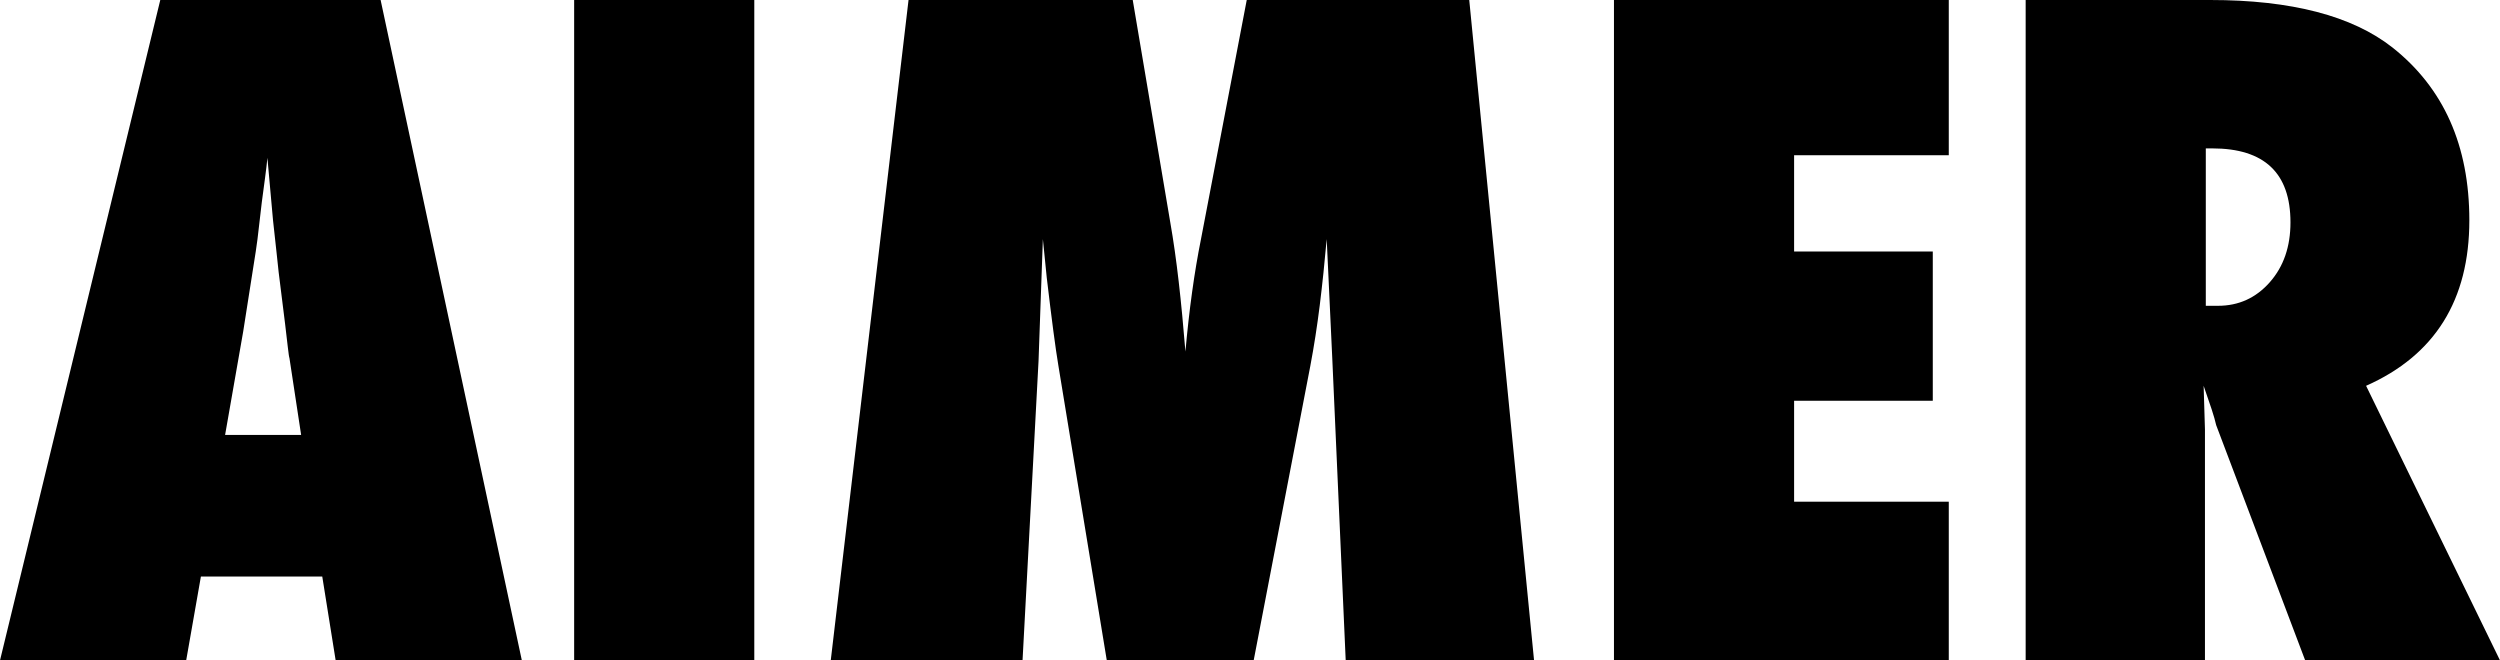
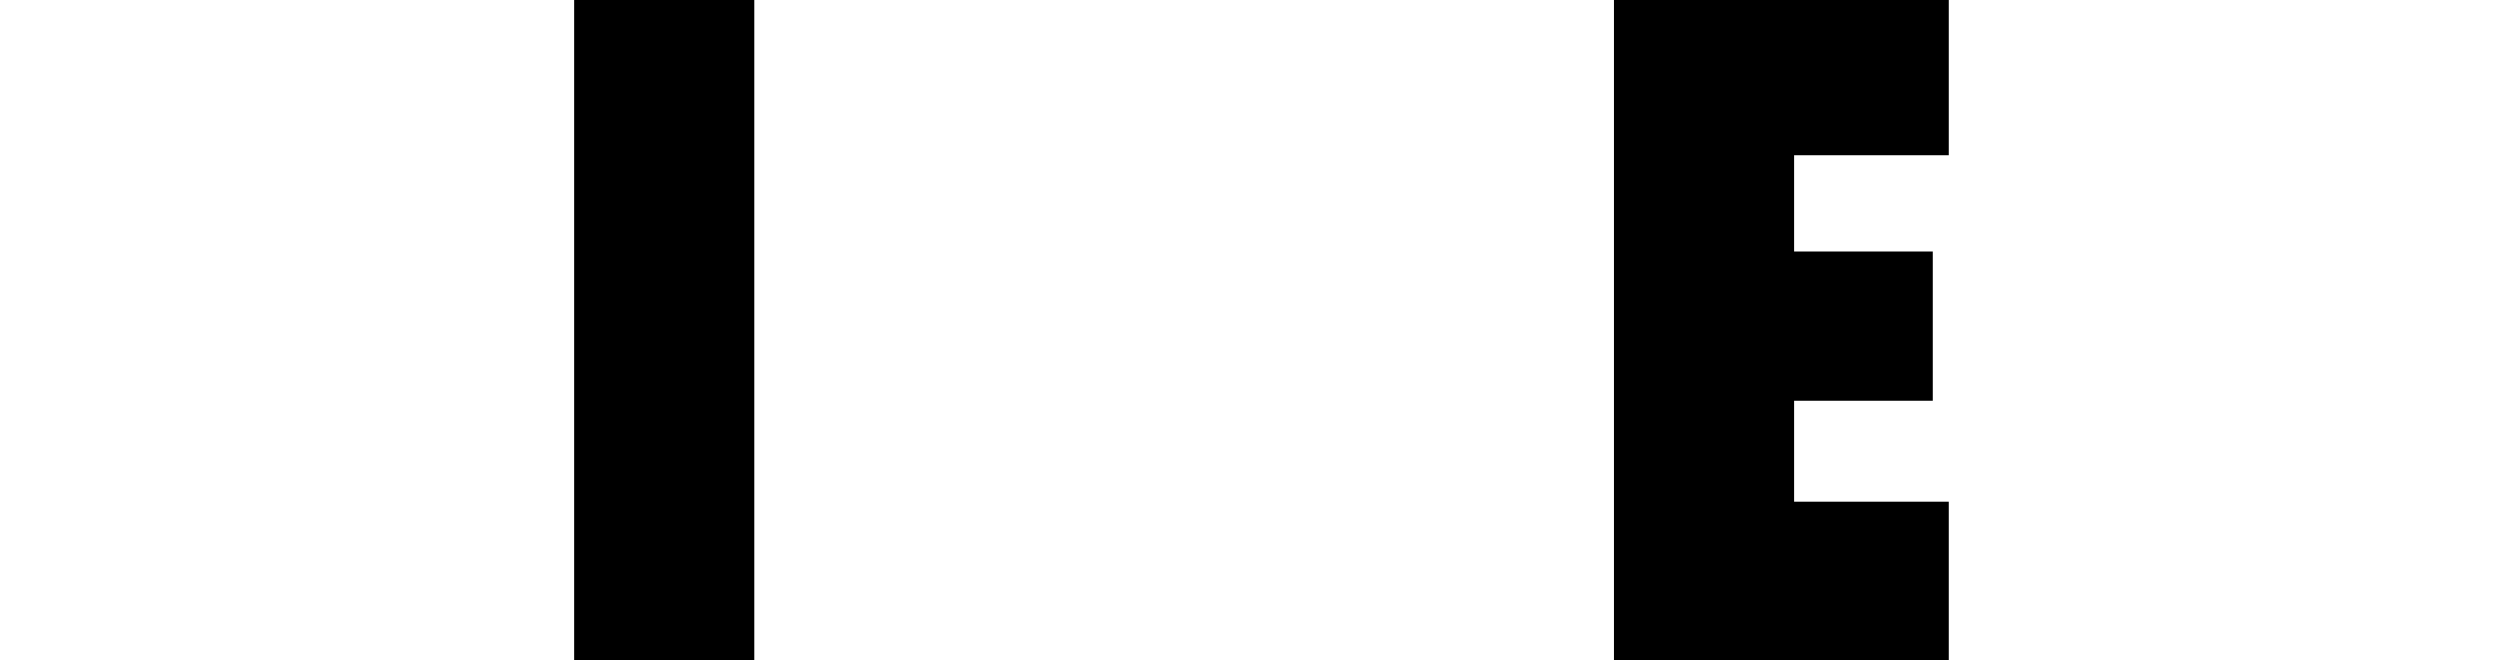
<svg xmlns="http://www.w3.org/2000/svg" fill="none" viewBox="0 0 53 14" height="14" width="53">
-   <path fill="black" d="M6.384 9.221L6.136 7.589C6.13 7.583 6.118 7.502 6.1 7.345C6.087 7.212 6.023 6.686 5.907 5.767C5.895 5.664 5.88 5.523 5.862 5.345C5.843 5.167 5.819 4.942 5.788 4.67L5.669 3.346C5.657 3.473 5.64 3.615 5.619 3.772C5.597 3.929 5.574 4.101 5.55 4.289C5.507 4.664 5.477 4.924 5.459 5.069C5.44 5.214 5.428 5.301 5.422 5.332L5.156 7.027L4.772 9.221H6.384ZM11.063 14H7.116L6.832 12.223H4.259L3.947 14H0L3.398 2.08722e-05H8.069L11.063 14Z" />
  <path fill="black" d="M15.991 14H12.172V4.5131e-05H15.991V14Z" />
-   <path fill="black" d="M32.522 14H28.529L28.245 7.616L28.126 5.069C28.083 5.558 28.034 6.025 27.979 6.47C27.924 6.914 27.857 7.345 27.778 7.762L26.578 14H23.464L22.438 7.753C22.377 7.39 22.295 6.767 22.191 5.885C22.179 5.752 22.151 5.48 22.109 5.069L22.017 7.653L21.678 14H17.612L19.261 2.08722e-05H24.014L24.81 4.715C24.878 5.102 24.937 5.522 24.989 5.975C25.041 6.429 25.088 6.922 25.131 7.453C25.21 6.565 25.32 5.77 25.461 5.069L26.431 2.08722e-05H31.148L32.522 14Z" />
  <path fill="black" d="M34.216 14V2.08722e-05H41.314V3.291H38.035V5.332H40.975V8.496H38.035V10.636H41.314V14H34.216Z" />
-   <path fill="black" d="M46.763 6.483H47.02C47.459 6.483 47.825 6.317 48.119 5.984C48.412 5.652 48.558 5.229 48.558 4.715C48.558 3.669 48.006 3.146 46.9 3.146H46.763V6.483ZM53 14H48.87L46.983 9.013C46.965 8.928 46.932 8.817 46.887 8.677C46.841 8.538 46.785 8.372 46.717 8.179L46.745 9.104V14H42.944V0H46.855C48.577 0 49.865 0.335 50.719 1.006C51.806 1.865 52.35 3.086 52.35 4.67C52.35 6.362 51.62 7.532 50.161 8.179L53 14Z" />
</svg>